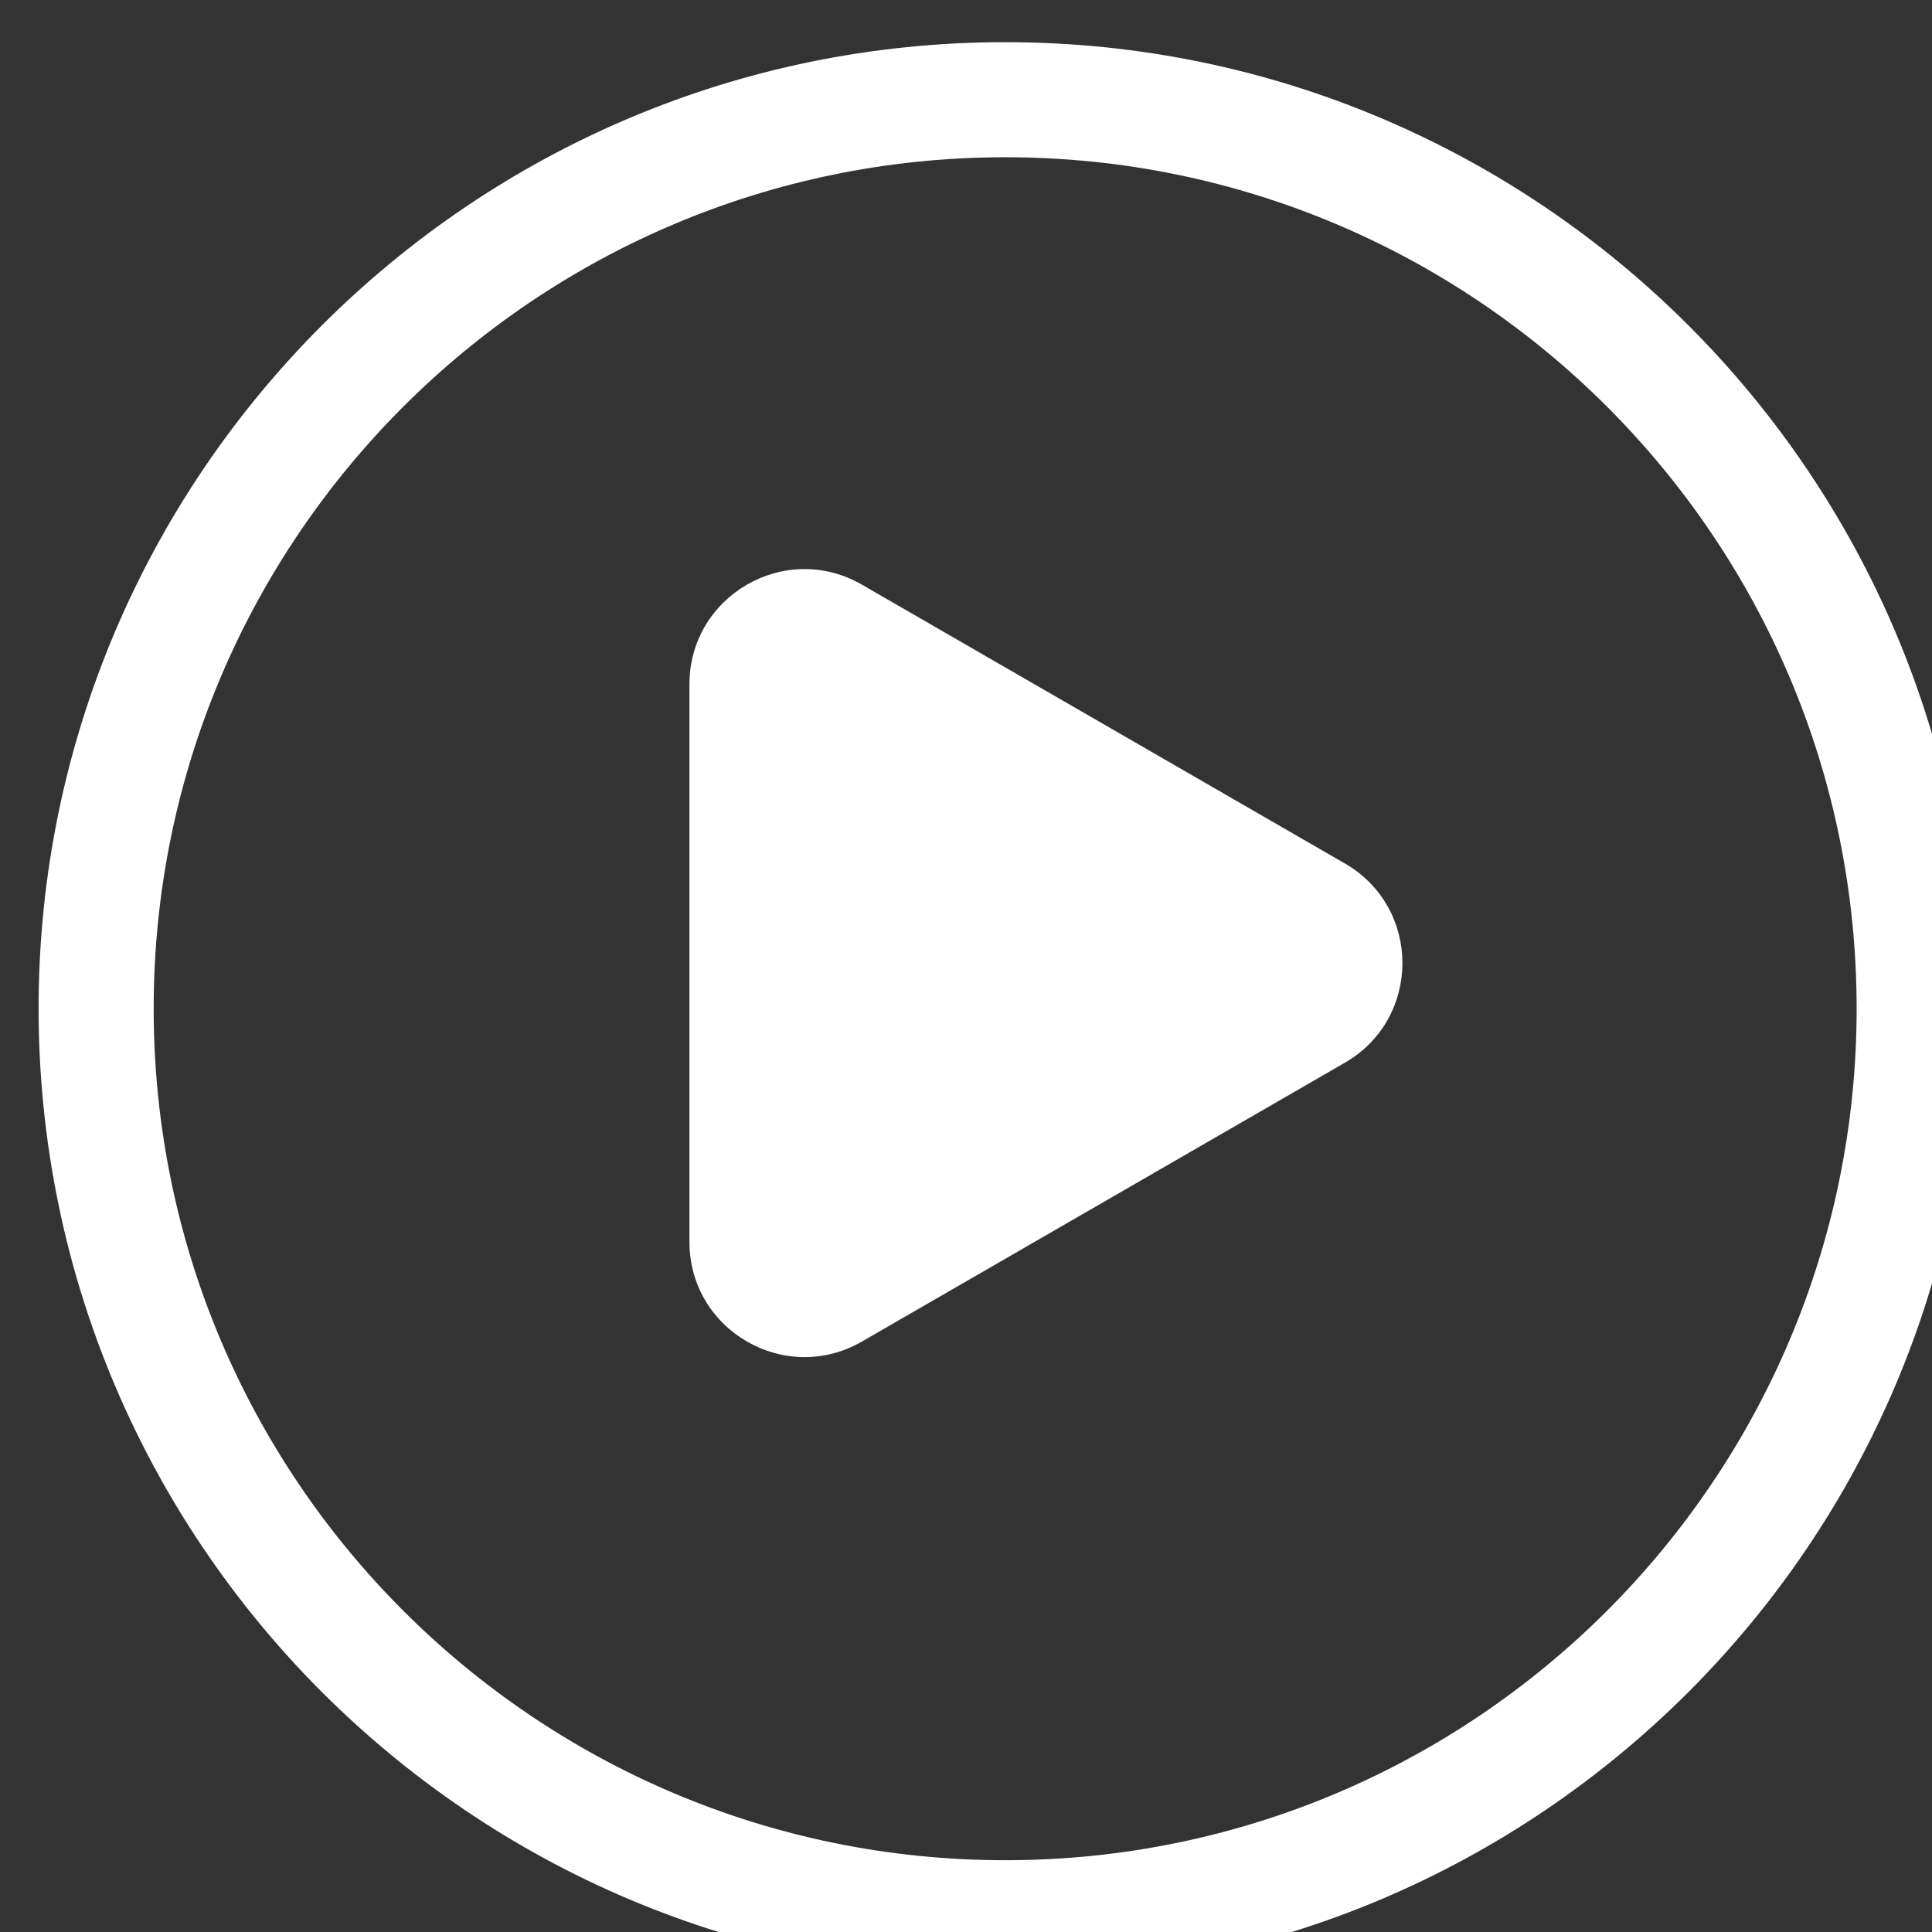
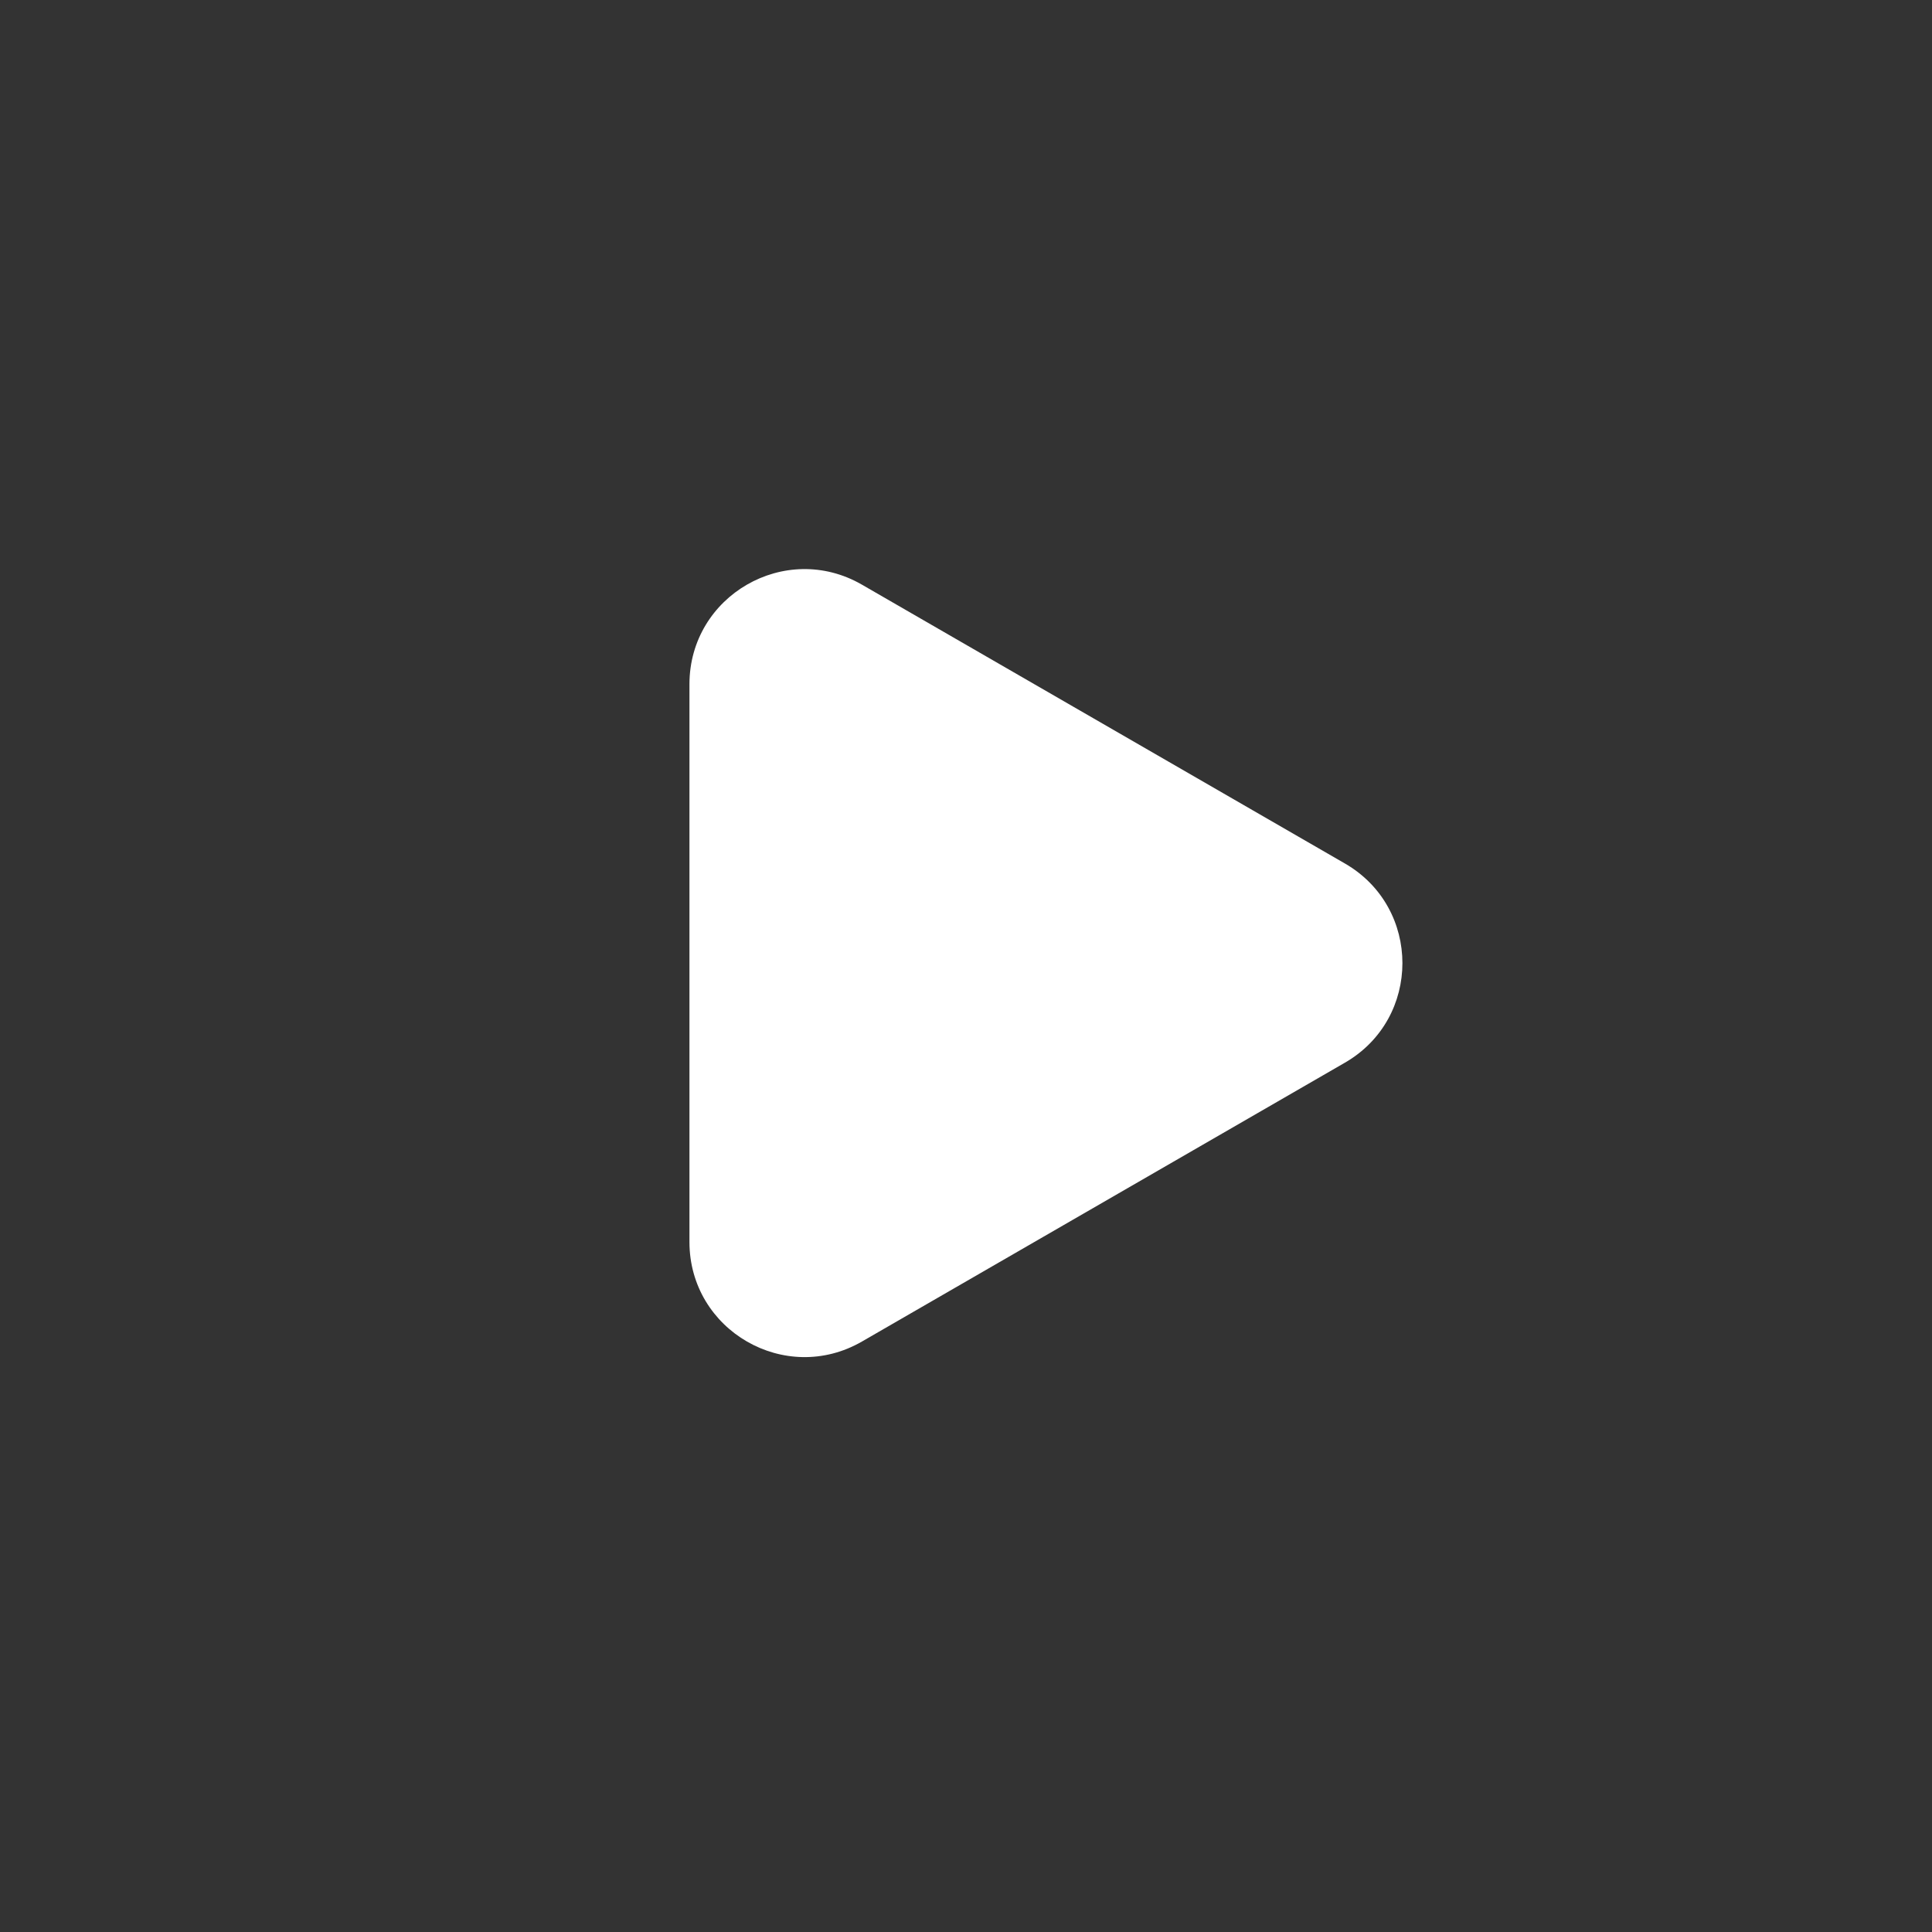
<svg xmlns="http://www.w3.org/2000/svg" width="100%" height="100%" viewBox="0 0 700 700" version="1.1" xml:space="preserve" style="fill-rule:evenodd;clip-rule:evenodd;stroke-linejoin:round;stroke-miterlimit:2;">
  <rect x="0" y="0" width="700" height="700" fill="#333333" stroke="none" />
  <g transform="matrix(1,0,0,1,-21766.5,-25166.7)">
    <g transform="matrix(8.333,0,0,8.333,13500,0)">
      <g transform="matrix(0,1,-1,0,1025.33,3057.67)">
        <path d="M0,-25.167C1.925,-28.5 6.736,-28.5 8.66,-25.167L20.785,-4.167C22.709,-0.834 20.303,3.333 16.454,3.333L-7.794,3.333C-11.643,3.333 -14.049,-0.834 -12.124,-4.167L0,-25.167Z" style="fill:white;fill-rule:nonzero;" />
      </g>
      <g transform="matrix(0.118,0,0,0.118,-1613.04,52.288)">
-         <path d="M22447.2,25166.7C22643.7,25166.7 22803.3,25326.3 22803.3,25522.8C22803.3,25719.4 22643.7,25879 22447.2,25879C22250.6,25879 22091,25719.4 22091,25522.8C22091,25326.3 22250.6,25166.7 22447.2,25166.7ZM22447.2,25209.1C22620.3,25209.1 22760.9,25349.7 22760.9,25522.8C22760.9,25696 22620.3,25836.6 22447.2,25836.6C22274,25836.6 22133.4,25696 22133.4,25522.8C22133.4,25349.7 22274,25209.1 22447.2,25209.1Z" style="fill:white;" />
-       </g>
+         </g>
    </g>
  </g>
</svg>